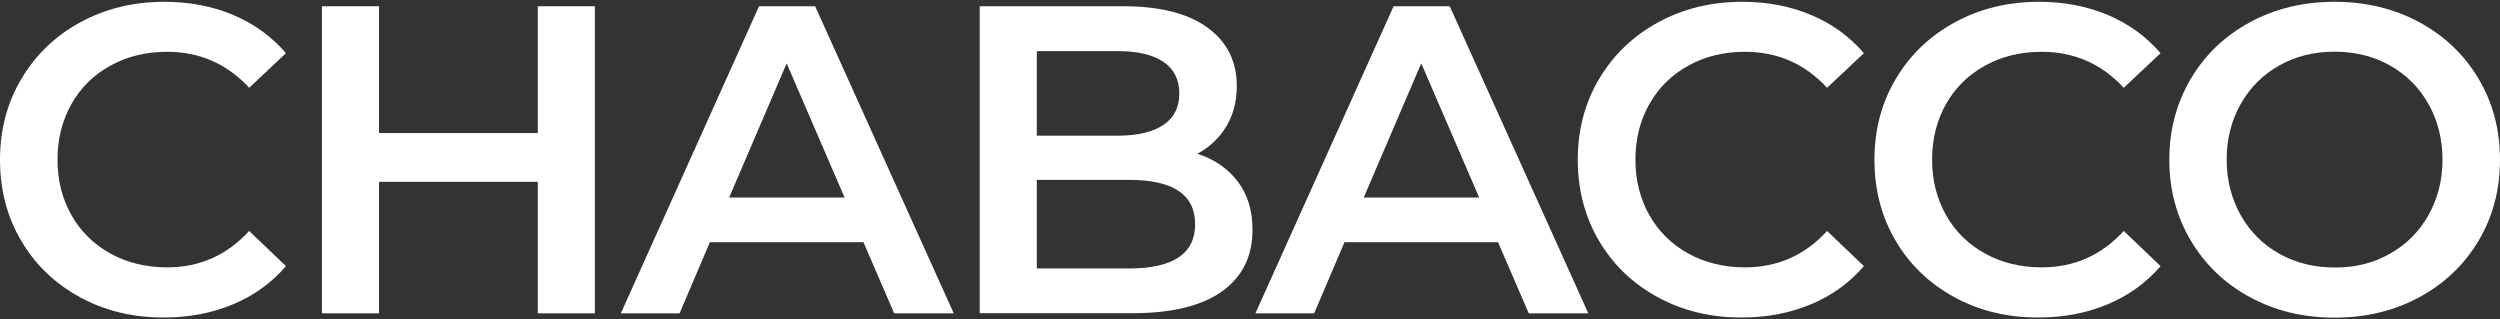
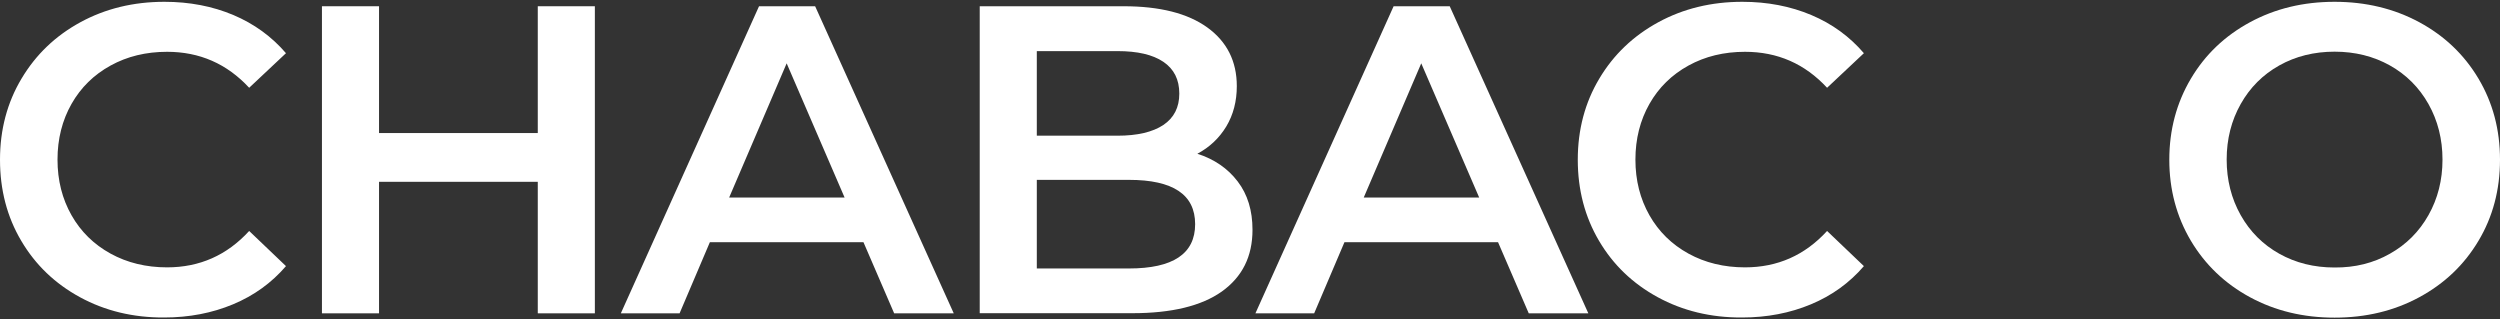
<svg xmlns="http://www.w3.org/2000/svg" version="1.1" id="Слой_1" x="0px" y="0px" viewBox="0 0 180 23" style="enable-background:new 0 0 180 23;" xml:space="preserve">
  <rect x="0" y="0" width="180" height="23" fill="#333333" stroke="none" />
  <style type="text/css"> .st0{fill:#FFFFFF;} </style>
  <g>
    <g>
      <g>
        <g>
          <g>
            <path class="st0" d="M5.76,21.4c-1.8-0.98-3.21-2.33-4.23-4.06C0.51,15.62,0,13.67,0,11.5c0-2.17,0.52-4.12,1.55-5.84 C2.58,3.93,3.99,2.58,5.79,1.6c1.8-0.98,3.82-1.47,6.05-1.47c1.81,0,3.46,0.32,4.96,0.95c1.49,0.63,2.76,1.55,3.79,2.75 l-2.65,2.49c-1.6-1.73-3.57-2.59-5.91-2.59c-1.52,0-2.87,0.33-4.07,0.99c-1.2,0.66-2.14,1.58-2.81,2.76 c-0.67,1.18-1.01,2.52-1.01,4.01c0,1.5,0.34,2.83,1.01,4.01c0.67,1.18,1.61,2.1,2.81,2.76c1.2,0.66,2.56,0.99,4.07,0.99 c2.34,0,4.31-0.87,5.91-2.62l2.65,2.53c-1.03,1.2-2.3,2.12-3.81,2.75c-1.51,0.63-3.16,0.95-4.97,0.95 C9.58,22.87,7.56,22.38,5.76,21.4z" />
            <path class="st0" d="M42.83,0.45v22.11h-4.11v-9.47H27.29v9.47h-4.11V0.45h4.11v9.13h11.43V0.45H42.83z" />
            <path class="st0" d="M62.17,17.44H51.11l-2.18,5.12H44.7l9.95-22.11h4.04l9.98,22.11h-4.29L62.17,17.44z M60.81,14.22 l-4.17-9.66l-4.14,9.66H60.81z" />
            <path class="st0" d="M89.11,13.06c0.72,0.94,1.07,2.1,1.07,3.49c0,1.92-0.74,3.39-2.21,4.44c-1.47,1.04-3.62,1.56-6.44,1.56 H70.54V0.45H80.9c2.61,0,4.62,0.51,6.03,1.53c1.41,1.02,2.12,2.43,2.12,4.22c0,1.09-0.25,2.06-0.76,2.91 c-0.51,0.84-1.2,1.49-2.08,1.96C87.43,11.46,88.4,12.13,89.11,13.06z M74.65,3.67v6.1h5.81c1.43,0,2.53-0.26,3.3-0.77 c0.77-0.52,1.15-1.27,1.15-2.26c0-1.01-0.38-1.77-1.15-2.29c-0.77-0.52-1.87-0.77-3.3-0.77H74.65z M86.05,16.14 c0-2.13-1.59-3.19-4.77-3.19h-6.63v6.38h6.63C84.46,19.33,86.05,18.27,86.05,16.14z" />
            <path class="st0" d="M107.86,17.44H96.8l-2.18,5.12h-4.23l9.95-22.11h4.04l9.98,22.11h-4.29L107.86,17.44z M106.5,14.22 l-4.17-9.66l-4.14,9.66H106.5z" />
            <path class="st0" d="M119.36,21.4c-1.8-0.98-3.21-2.33-4.23-4.06c-1.02-1.73-1.53-3.67-1.53-5.84c0-2.17,0.52-4.12,1.55-5.84 c1.03-1.73,2.45-3.08,4.25-4.06c1.8-0.98,3.82-1.47,6.05-1.47c1.81,0,3.46,0.32,4.96,0.95c1.5,0.63,2.76,1.55,3.79,2.75 l-2.65,2.49c-1.6-1.73-3.57-2.59-5.91-2.59c-1.52,0-2.87,0.33-4.07,0.99c-1.2,0.66-2.14,1.58-2.81,2.76 c-0.67,1.18-1.01,2.52-1.01,4.01c0,1.5,0.34,2.83,1.01,4.01c0.67,1.18,1.61,2.1,2.81,2.76c1.2,0.66,2.56,0.99,4.07,0.99 c2.34,0,4.31-0.87,5.91-2.62l2.65,2.53c-1.03,1.2-2.3,2.12-3.81,2.75c-1.51,0.63-3.16,0.95-4.97,0.95 C123.18,22.87,121.16,22.38,119.36,21.4z" />
-             <path class="st0" d="M140.72,21.4c-1.8-0.98-3.21-2.33-4.23-4.06c-1.02-1.73-1.53-3.67-1.53-5.84c0-2.17,0.52-4.12,1.55-5.84 c1.03-1.73,2.45-3.08,4.25-4.06c1.8-0.98,3.82-1.47,6.05-1.47c1.81,0,3.46,0.32,4.96,0.95c1.49,0.63,2.76,1.55,3.79,2.75 l-2.65,2.49c-1.6-1.73-3.57-2.59-5.91-2.59c-1.52,0-2.87,0.33-4.07,0.99c-1.2,0.66-2.14,1.58-2.81,2.76 c-0.67,1.18-1.01,2.52-1.01,4.01c0,1.5,0.34,2.83,1.01,4.01c0.67,1.18,1.61,2.1,2.81,2.76c1.2,0.66,2.56,0.99,4.07,0.99 c2.34,0,4.31-0.87,5.91-2.62l2.65,2.53c-1.03,1.2-2.3,2.12-3.81,2.75c-1.51,0.63-3.16,0.95-4.97,0.95 C144.54,22.87,142.52,22.38,140.72,21.4z" />
            <path class="st0" d="M162,21.4c-1.81-0.98-3.23-2.34-4.26-4.07c-1.03-1.74-1.55-3.68-1.55-5.83c0-2.15,0.52-4.09,1.55-5.83 c1.03-1.74,2.45-3.09,4.26-4.07c1.81-0.98,3.84-1.47,6.09-1.47c2.25,0,4.28,0.49,6.1,1.47c1.81,0.98,3.23,2.33,4.26,4.06 c1.03,1.73,1.55,3.67,1.55,5.84c0,2.17-0.52,4.12-1.55,5.84c-1.03,1.73-2.45,3.08-4.26,4.06c-1.81,0.98-3.84,1.47-6.1,1.47 C165.84,22.87,163.81,22.38,162,21.4z M172.07,18.27c1.18-0.66,2.11-1.59,2.78-2.78c0.67-1.19,1.01-2.52,1.01-4 c0-1.47-0.34-2.81-1.01-4c-0.67-1.19-1.6-2.12-2.78-2.78c-1.18-0.66-2.51-0.99-3.98-0.99c-1.47,0-2.8,0.33-3.98,0.99 c-1.18,0.66-2.11,1.59-2.78,2.78c-0.67,1.19-1.01,2.52-1.01,4c0,1.47,0.34,2.81,1.01,4c0.67,1.19,1.6,2.12,2.78,2.78 c1.18,0.66,2.5,0.99,3.98,0.99C169.57,19.27,170.89,18.94,172.07,18.27z" />
          </g>
        </g>
      </g>
    </g>
  </g>
</svg>